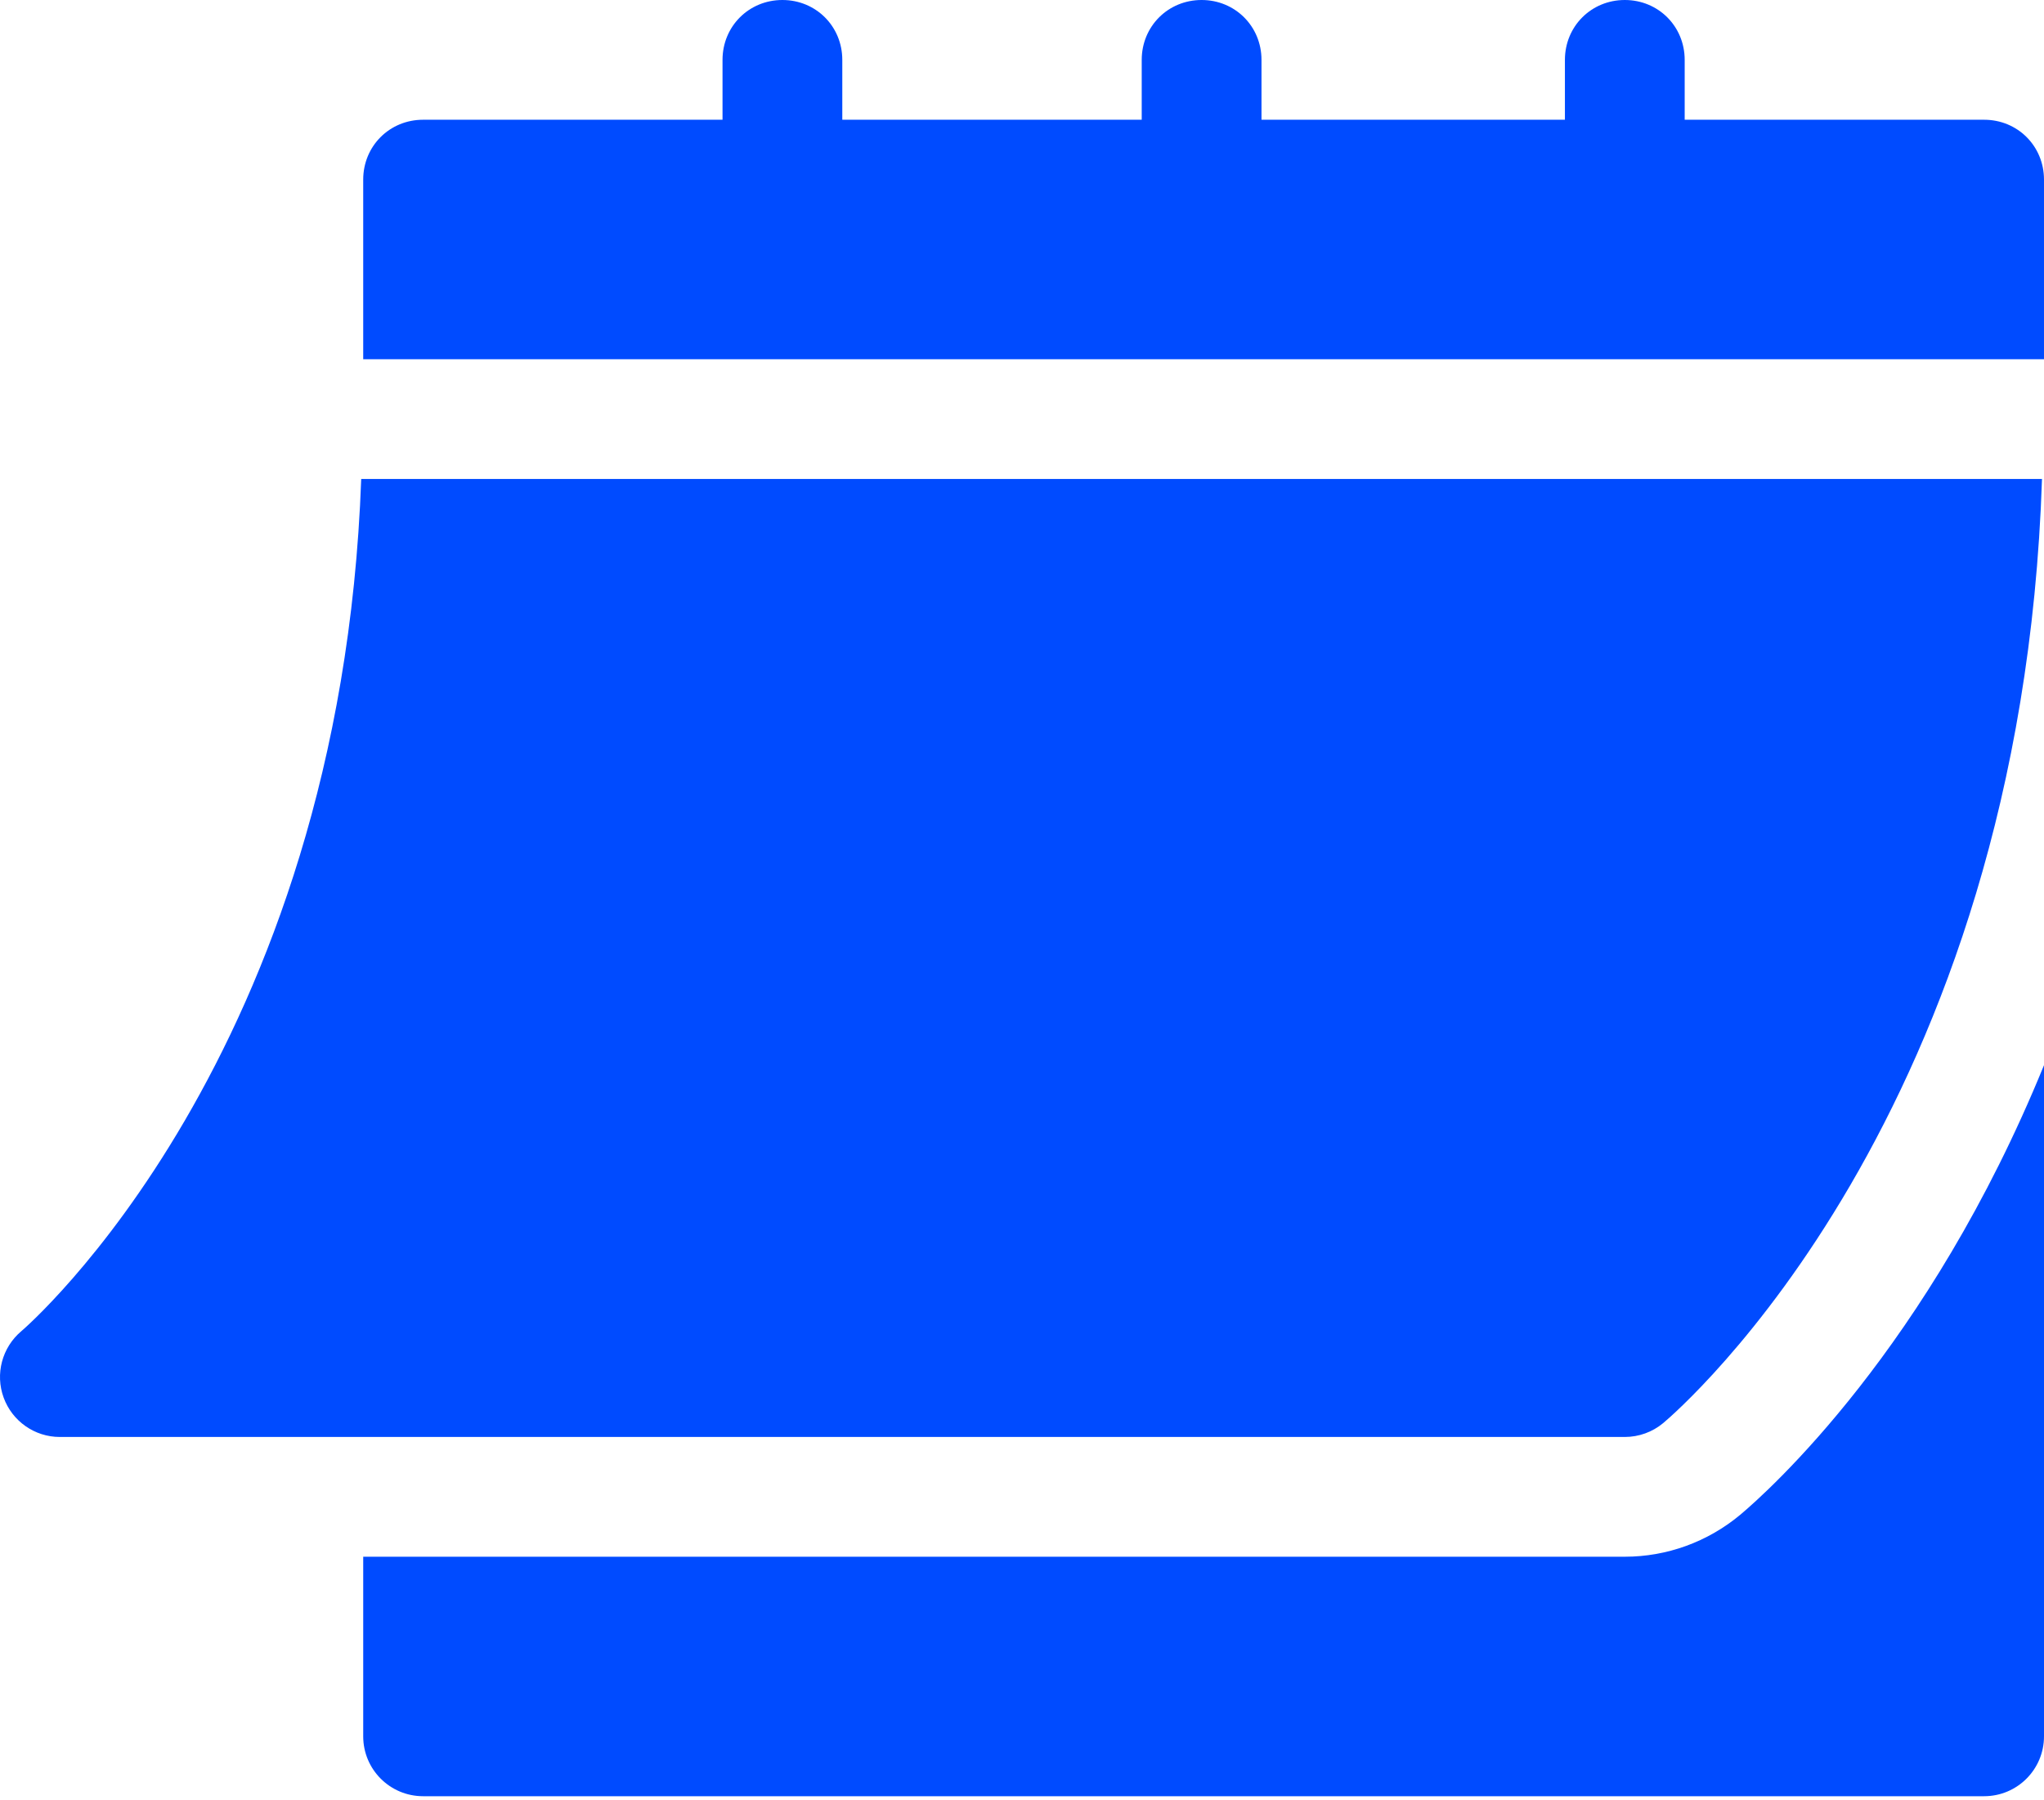
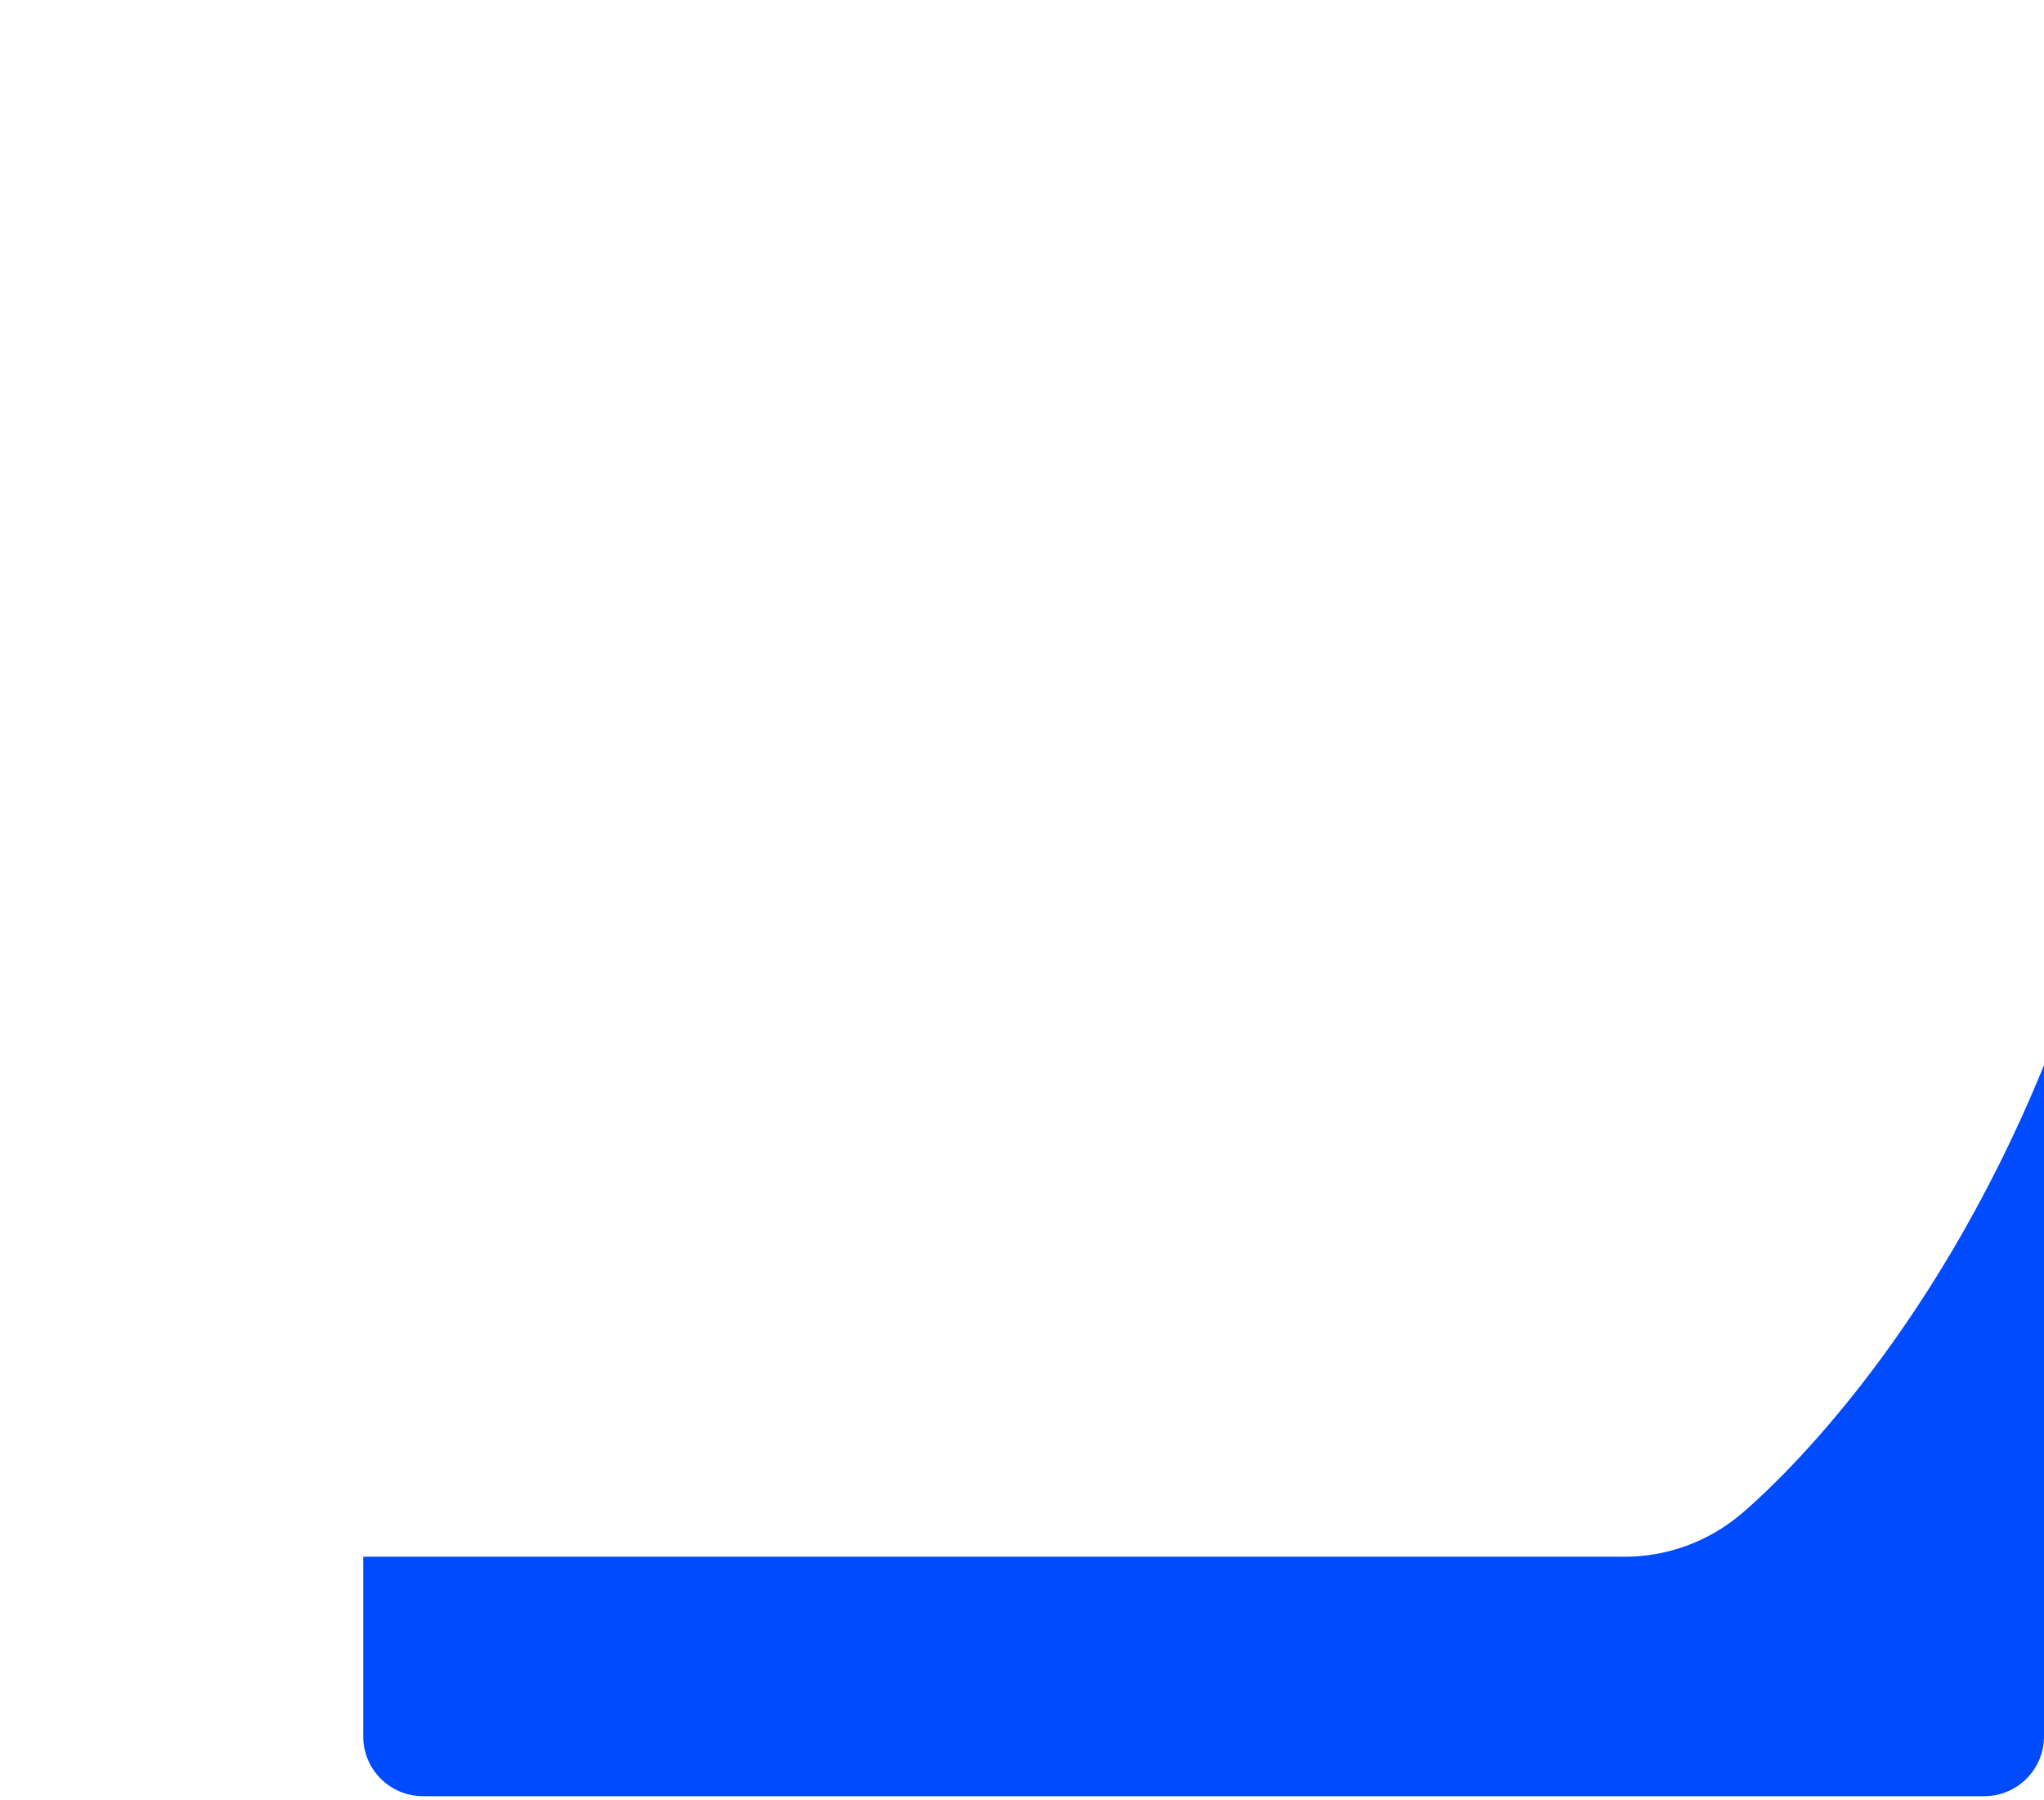
<svg xmlns="http://www.w3.org/2000/svg" width="512" height="451" viewBox="0 0 512 451" fill="none">
-   <path d="M14.978 360.016H406.995C410.511 360.016 413.91 358.786 416.605 356.544C420.37 353.391 506.261 279.503 511.498 120.005H90.479C85.262 264.786 6.16 332.837 5.338 333.516C0.519 337.588 -1.254 344.239 0.914 350.158C3.067 356.061 8.678 360.016 14.978 360.016ZM496.998 30.001H421.995V15.001C421.995 6.6 415.395 0 406.994 0C398.594 0 391.994 6.6 391.994 15.001V30.001H315.99V15.001C315.99 6.6 309.39 0 300.99 0C292.589 0 285.989 6.6 285.989 15.001V30.001H210.986V15.001C210.986 6.6 204.385 0 195.985 0C187.584 0 180.984 6.6 180.984 15.001V30.001H105.981C97.58 30.001 90.98 36.602 90.98 45.002V90.004H511.999V45.002C511.999 36.602 505.399 30.001 496.998 30.001Z" fill="#004BFF" />
-   <path d="M435.869 379.544C427.724 386.327 417.499 390.019 406.996 390.019H90.981V435.021C90.981 443.312 97.691 450.021 105.982 450.021H497C505.291 450.021 512 443.312 512 435.021V266.867C483.079 337.821 442.721 373.809 435.869 379.544Z" fill="#004BFF" />
+   <path d="M435.869 379.544C427.724 386.327 417.499 390.019 406.996 390.019H90.981V435.021C90.981 443.312 97.691 450.021 105.982 450.021H497C505.291 450.021 512 443.312 512 435.021V266.867C483.079 337.821 442.721 373.809 435.869 379.544" fill="#004BFF" />
</svg>